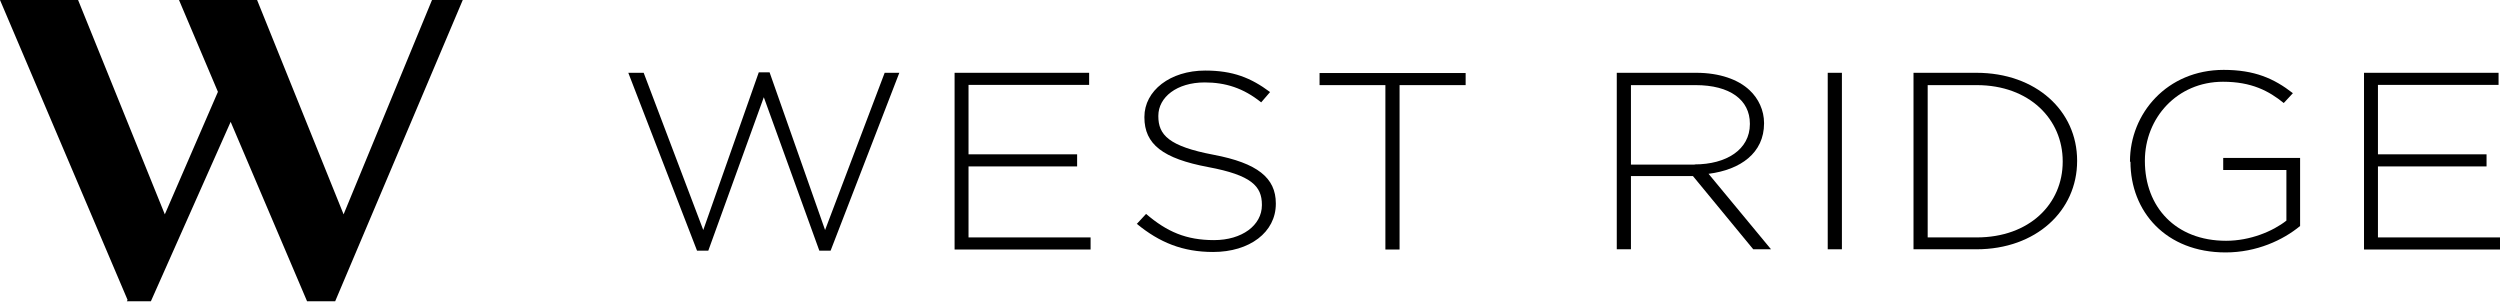
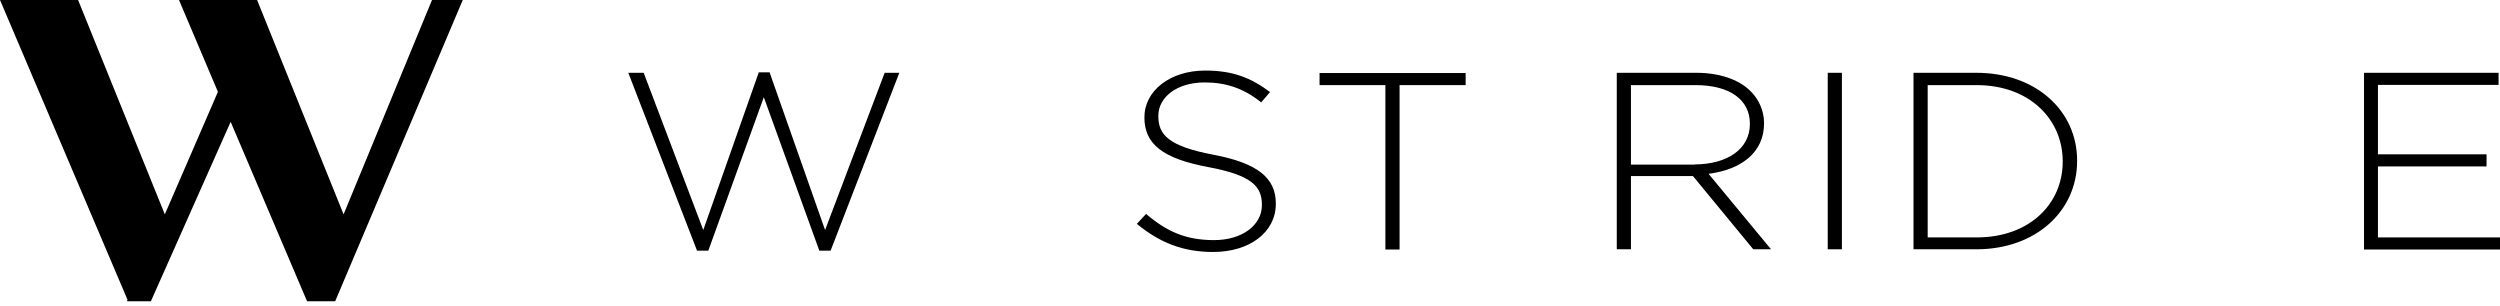
<svg xmlns="http://www.w3.org/2000/svg" width="278" height="34" viewBox="0 0 278 34" fill="none">
  <path d="M38.207 23.836L28.588 0H19.905L24.233 10.212L18.328 23.836L8.683 0H0L14.187 33.35L14.107 33.5H16.779L25.649 13.549L34.145 33.5H34.226H37.272L51.459 0H48.039L38.207 23.836Z" fill="black" />
  <path d="M69.841 8.095H71.577L78.203 25.579L84.375 8.045H85.578L91.749 25.579L98.375 8.095H100.005L92.364 27.871H91.108L84.936 10.81L78.764 27.871H77.509L69.867 8.095H69.841Z" fill="black" />
-   <path d="M106.124 8.095H121.112V9.44H107.7V17.161H119.776V18.506H107.7V26.401H121.273V27.746H106.15V8.095H106.124Z" fill="black" />
-   <path d="M126.429 24.882L127.444 23.786C129.769 25.779 131.906 26.7 135.006 26.7C138.105 26.7 140.323 25.056 140.323 22.815V22.765C140.323 20.698 139.147 19.477 134.364 18.581C129.315 17.634 127.257 16.04 127.257 13.051V13.001C127.257 10.087 130.116 7.846 134.017 7.846C137.09 7.846 139.094 8.643 141.231 10.237L140.242 11.383C138.265 9.788 136.261 9.166 133.964 9.166C130.864 9.166 128.807 10.81 128.807 12.877V12.927C128.807 14.994 129.956 16.264 134.952 17.211C139.815 18.132 141.872 19.776 141.872 22.616V22.665C141.872 25.828 138.96 28.02 134.899 28.02C131.532 28.02 128.941 26.974 126.402 24.882H126.429Z" fill="black" />
+   <path d="M126.429 24.882L127.444 23.786C129.769 25.779 131.906 26.7 135.006 26.7C138.105 26.7 140.323 25.056 140.323 22.815V22.765C140.323 20.698 139.147 19.477 134.364 18.581C129.315 17.634 127.257 16.04 127.257 13.051C127.257 10.087 130.116 7.846 134.017 7.846C137.09 7.846 139.094 8.643 141.231 10.237L140.242 11.383C138.265 9.788 136.261 9.166 133.964 9.166C130.864 9.166 128.807 10.81 128.807 12.877V12.927C128.807 14.994 129.956 16.264 134.952 17.211C139.815 18.132 141.872 19.776 141.872 22.616V22.665C141.872 25.828 138.96 28.02 134.899 28.02C131.532 28.02 128.941 26.974 126.402 24.882H126.429Z" fill="black" />
  <path d="M154.082 9.465H146.735V8.12H162.979V9.465H155.632V27.746H154.056V9.465H154.082Z" fill="black" />
  <path d="M179.785 8.095H188.629C191.22 8.095 193.304 8.842 194.56 10.037C195.548 10.959 196.163 12.279 196.163 13.674V13.724C196.163 17.012 193.545 18.88 189.991 19.328L196.938 27.721H194.961L188.254 19.577H181.361V27.721H179.785V8.095ZM188.442 18.282C191.968 18.282 194.587 16.638 194.587 13.799V13.749C194.587 11.108 192.369 9.465 188.548 9.465H181.361V18.307H188.468L188.442 18.282Z" fill="black" />
  <path d="M203.243 8.095H204.82V27.721H203.243V8.095Z" fill="black" />
  <path d="M212.782 8.095H219.782C226.408 8.095 230.976 12.329 230.976 17.858V17.908C230.976 23.438 226.408 27.721 219.782 27.721H212.782V8.095ZM214.358 9.465V26.401H219.808C225.686 26.401 229.373 22.665 229.373 17.983V17.933C229.373 13.275 225.686 9.465 219.808 9.465H214.358Z" fill="black" />
-   <path d="M236.854 17.983V17.933C236.854 12.628 240.969 7.771 247.274 7.771C250.694 7.771 252.858 8.717 254.969 10.361L253.954 11.457C252.297 10.112 250.374 9.091 247.194 9.091C242.091 9.091 238.511 13.126 238.511 17.858V17.908C238.511 22.989 241.904 26.775 247.542 26.775C250.213 26.775 252.725 25.729 254.248 24.533V18.904H247.221V17.559H255.771V25.131C253.874 26.7 250.935 28.07 247.488 28.07C240.835 28.07 236.908 23.512 236.908 17.983H236.854Z" fill="black" />
  <path d="M262.851 8.095H277.84V9.44H264.427V17.161H276.504V18.506H264.427V26.401H278V27.746H262.878V8.095H262.851Z" fill="black" />
</svg>